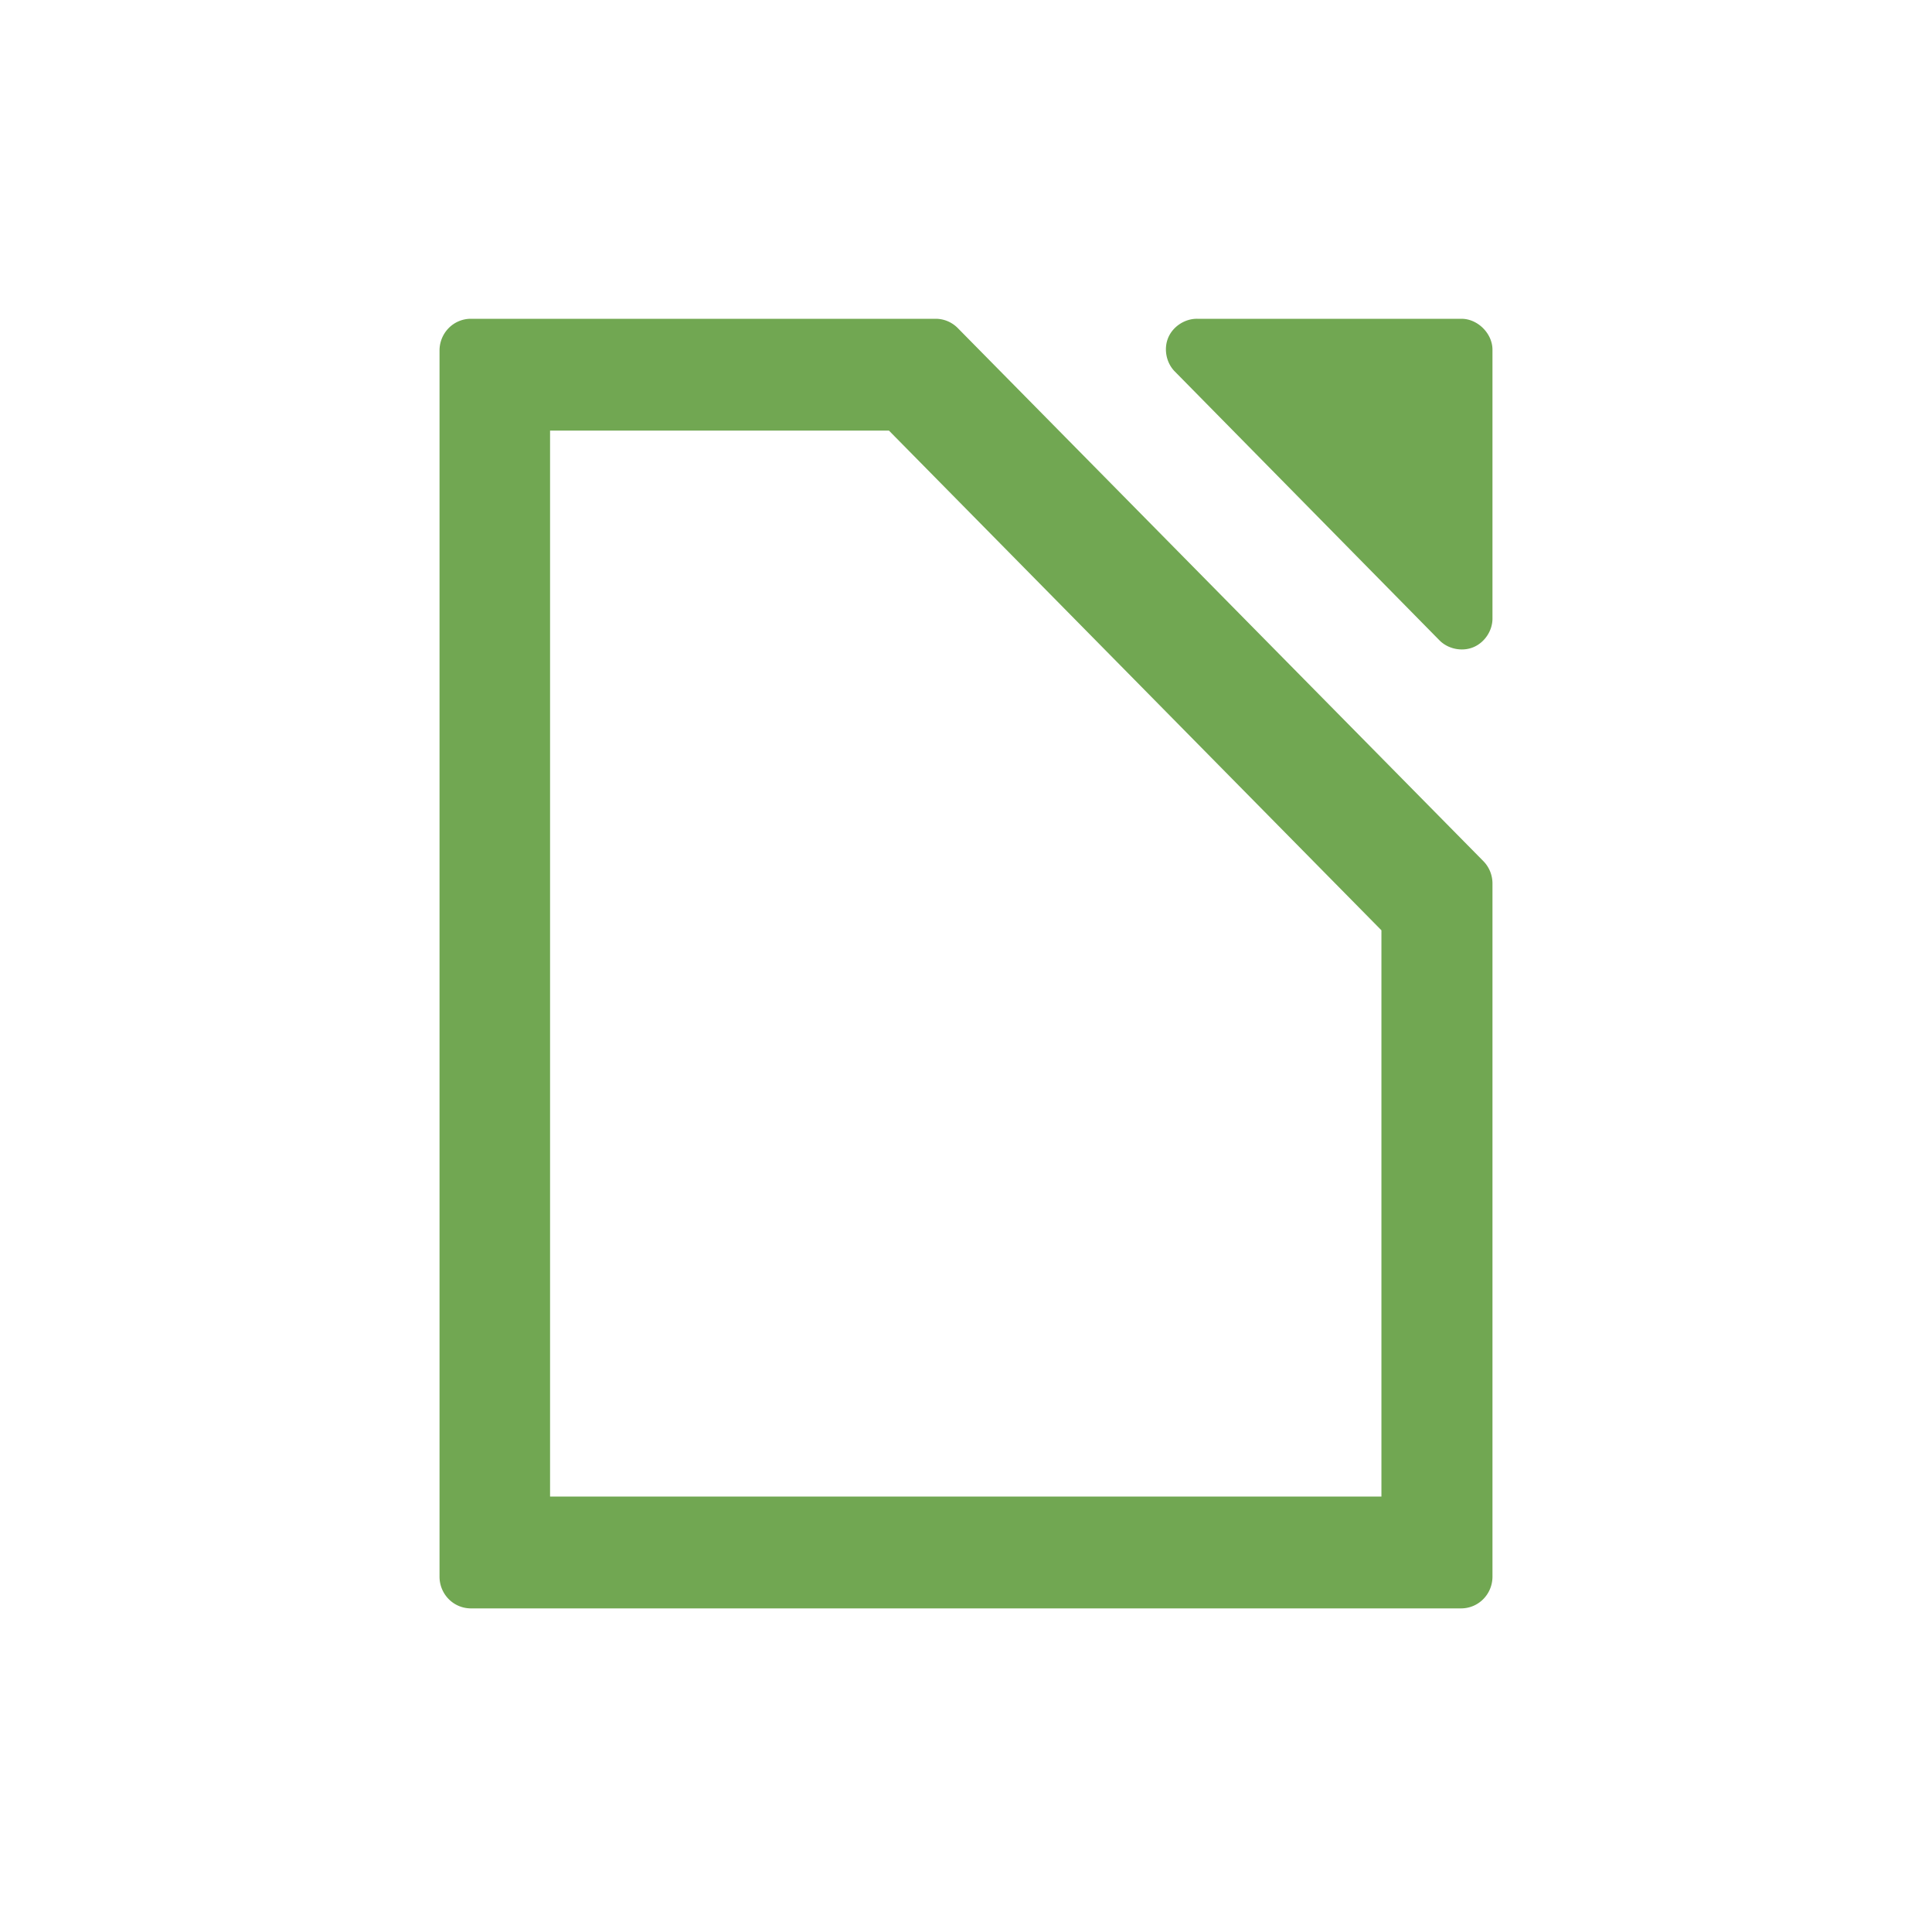
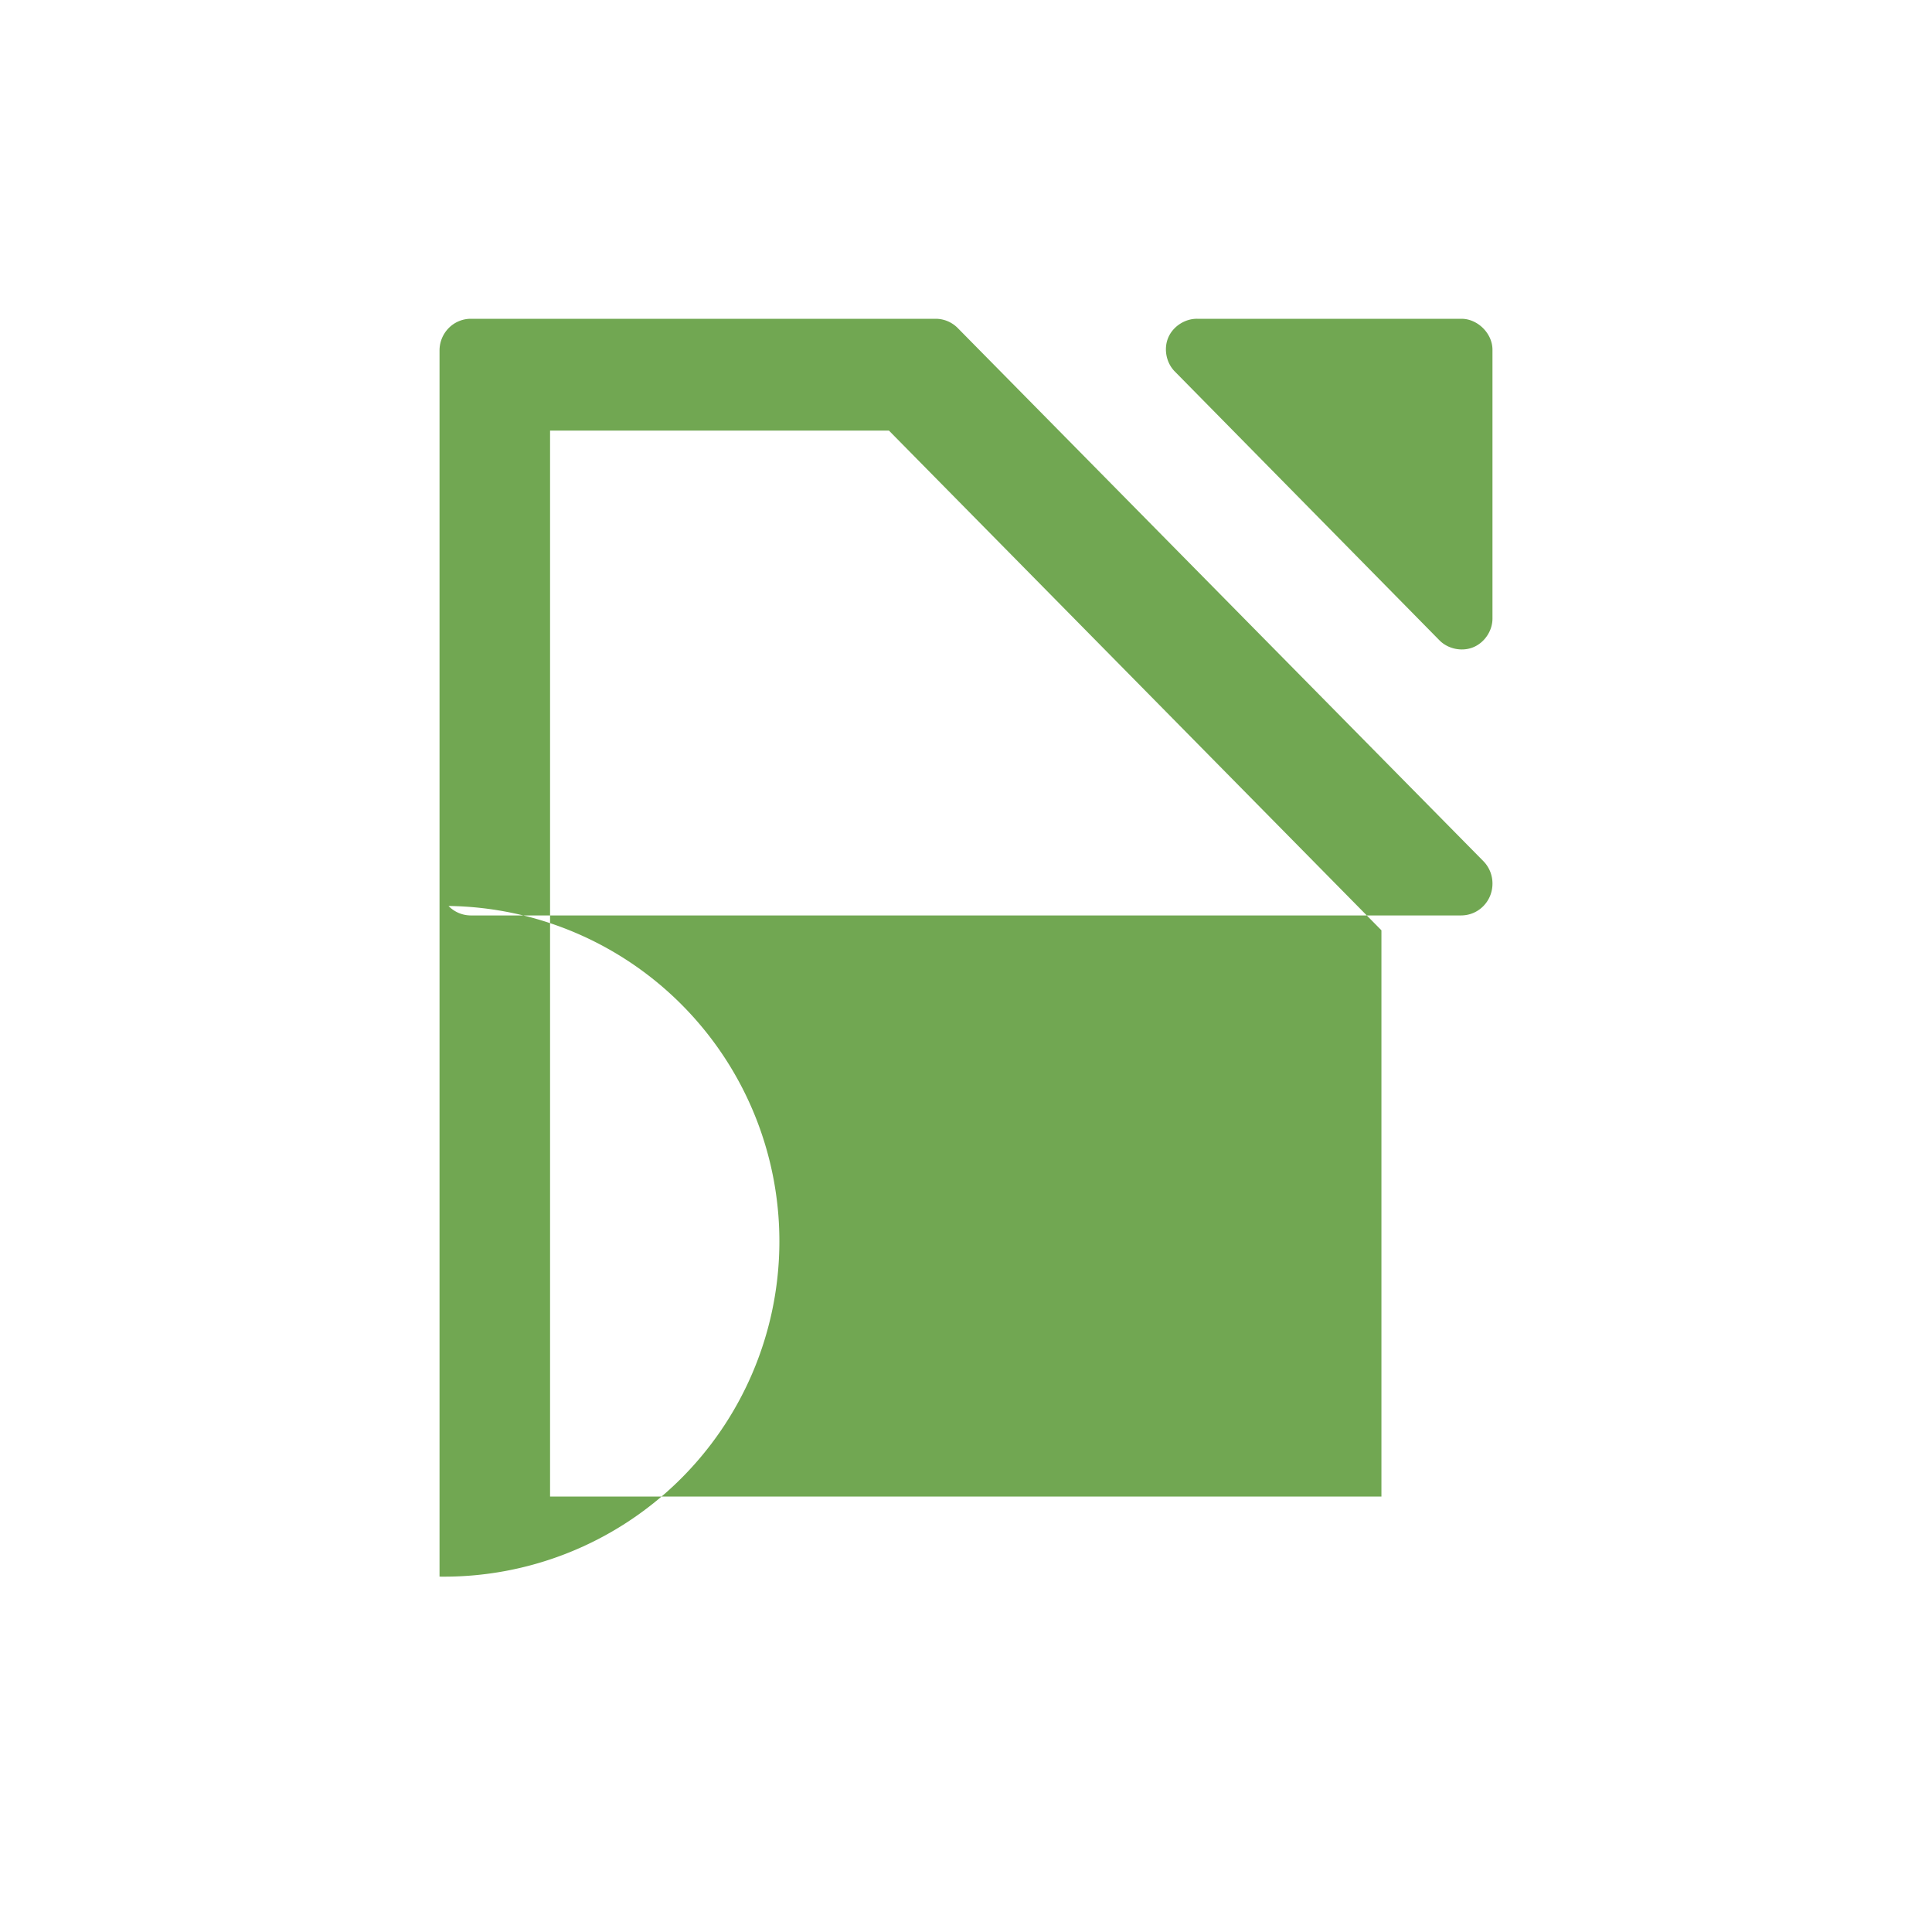
<svg xmlns="http://www.w3.org/2000/svg" width="400" height="400" fill="none" viewBox="0 0 400 400">
-   <path fill="#71a752" fill-rule="evenodd" d="M241.874 69.898c.997-2.346 3.511-3.961 6.062-3.896h54.647c3.361-.006 6.424 3.052 6.417 6.41v55.719c-.018 2.513-1.666 4.941-3.998 5.885-2.332.945-5.207.351-6.973-1.44L243.278 76.96c-1.819-1.788-2.401-4.716-1.404-7.062zM92.862 67.961A6.446 6.446 0 0 1 97.39 66h96.385a6.42 6.42 0 0 1 2.506.537 6.494 6.494 0 0 1 2.104 1.478l108.729 110.273a6.559 6.559 0 0 1 1.403 2.143 6.63 6.63 0 0 1 .483 2.524v143.468a6.64 6.64 0 0 1-.492 2.518 6.56 6.56 0 0 1-1.408 2.135c-.603.611-1.319 1.095-2.108 1.425s-1.634.499-2.487.498H97.39a6.445 6.445 0 0 1-4.528-1.96A6.609 6.609 0 0 1 91 326.424V72.577a6.608 6.608 0 0 1 1.862-4.616zm91.19 21.193h-70.167v220.693H286.01V192.609z" clip-rule="evenodd" />
+   <path fill="#71a752" fill-rule="evenodd" d="M241.874 69.898c.997-2.346 3.511-3.961 6.062-3.896h54.647c3.361-.006 6.424 3.052 6.417 6.41v55.719c-.018 2.513-1.666 4.941-3.998 5.885-2.332.945-5.207.351-6.973-1.44L243.278 76.96c-1.819-1.788-2.401-4.716-1.404-7.062zM92.862 67.961A6.446 6.446 0 0 1 97.39 66h96.385a6.42 6.42 0 0 1 2.506.537 6.494 6.494 0 0 1 2.104 1.478l108.729 110.273a6.559 6.559 0 0 1 1.403 2.143 6.63 6.63 0 0 1 .483 2.524a6.64 6.64 0 0 1-.492 2.518 6.56 6.56 0 0 1-1.408 2.135c-.603.611-1.319 1.095-2.108 1.425s-1.634.499-2.487.498H97.39a6.445 6.445 0 0 1-4.528-1.96A6.609 6.609 0 0 1 91 326.424V72.577a6.608 6.608 0 0 1 1.862-4.616zm91.19 21.193h-70.167v220.693H286.01V192.609z" clip-rule="evenodd" />
</svg>